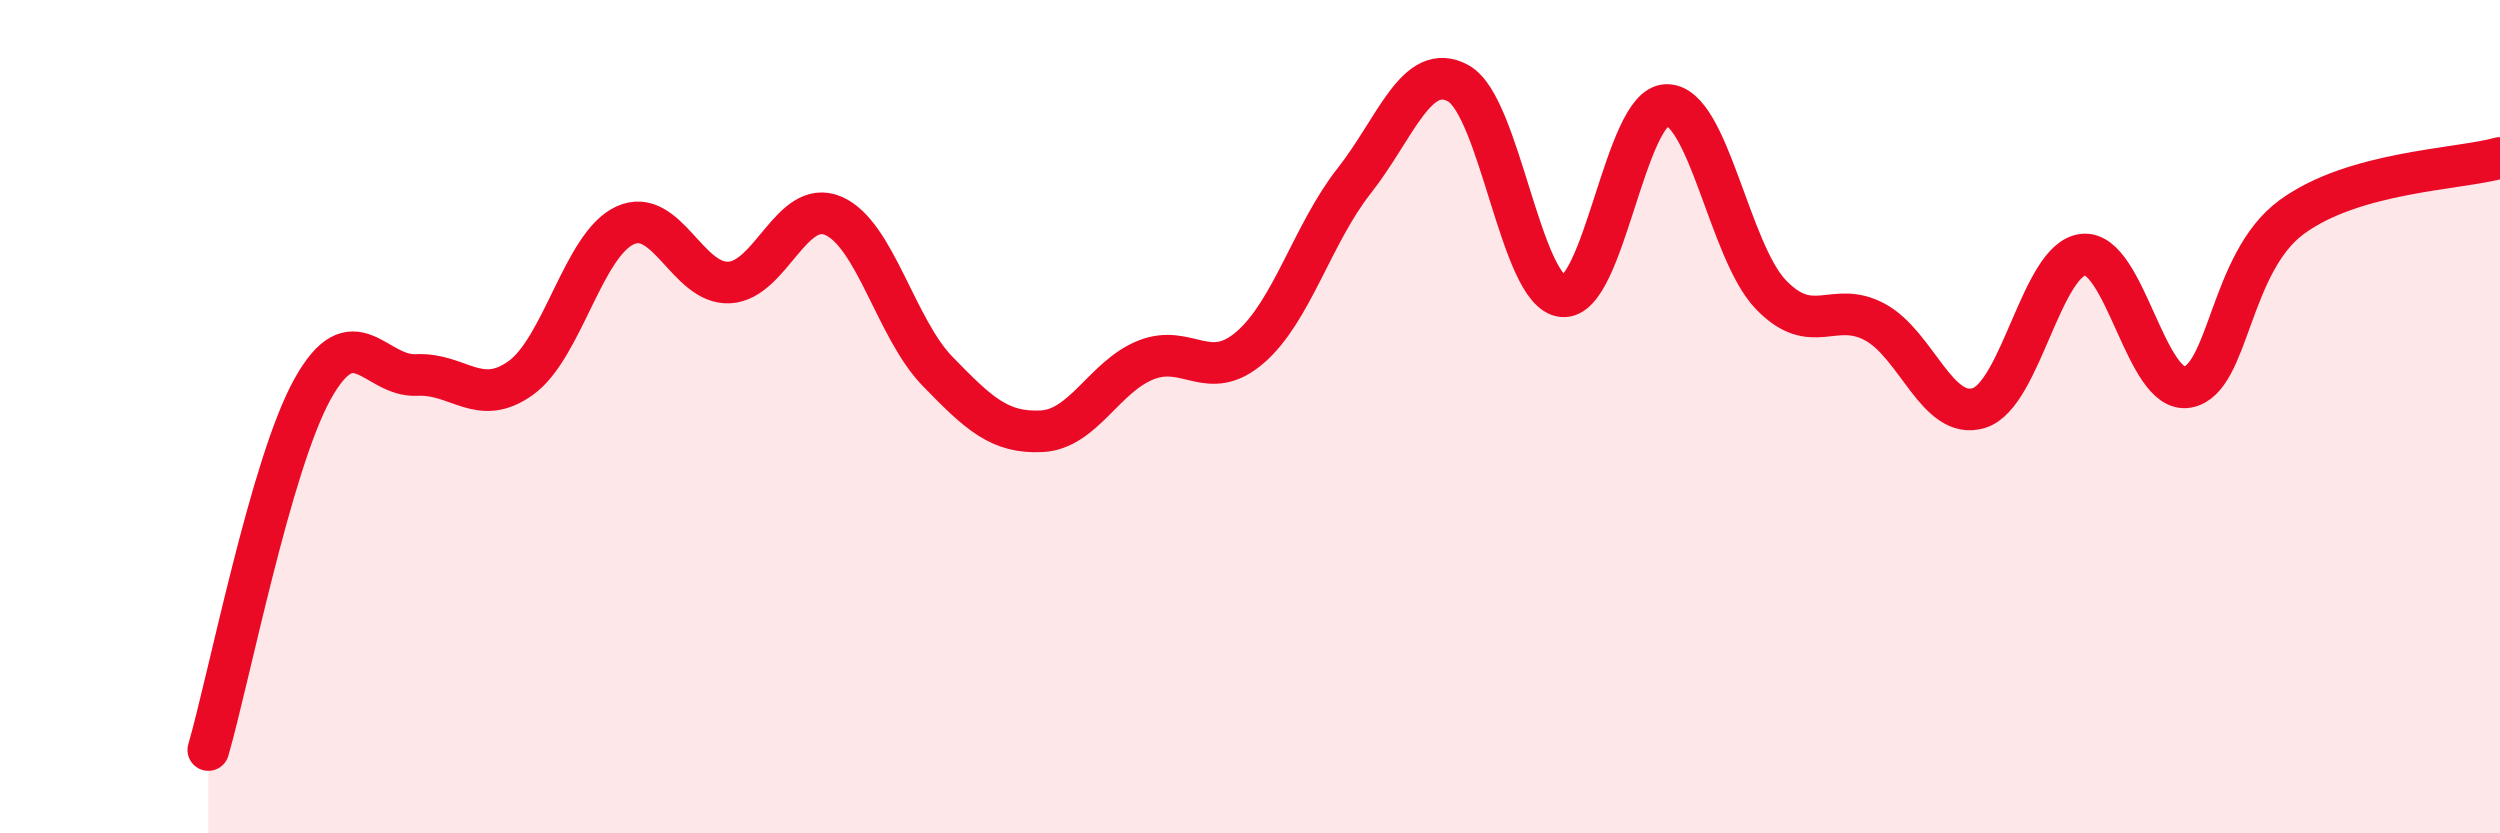
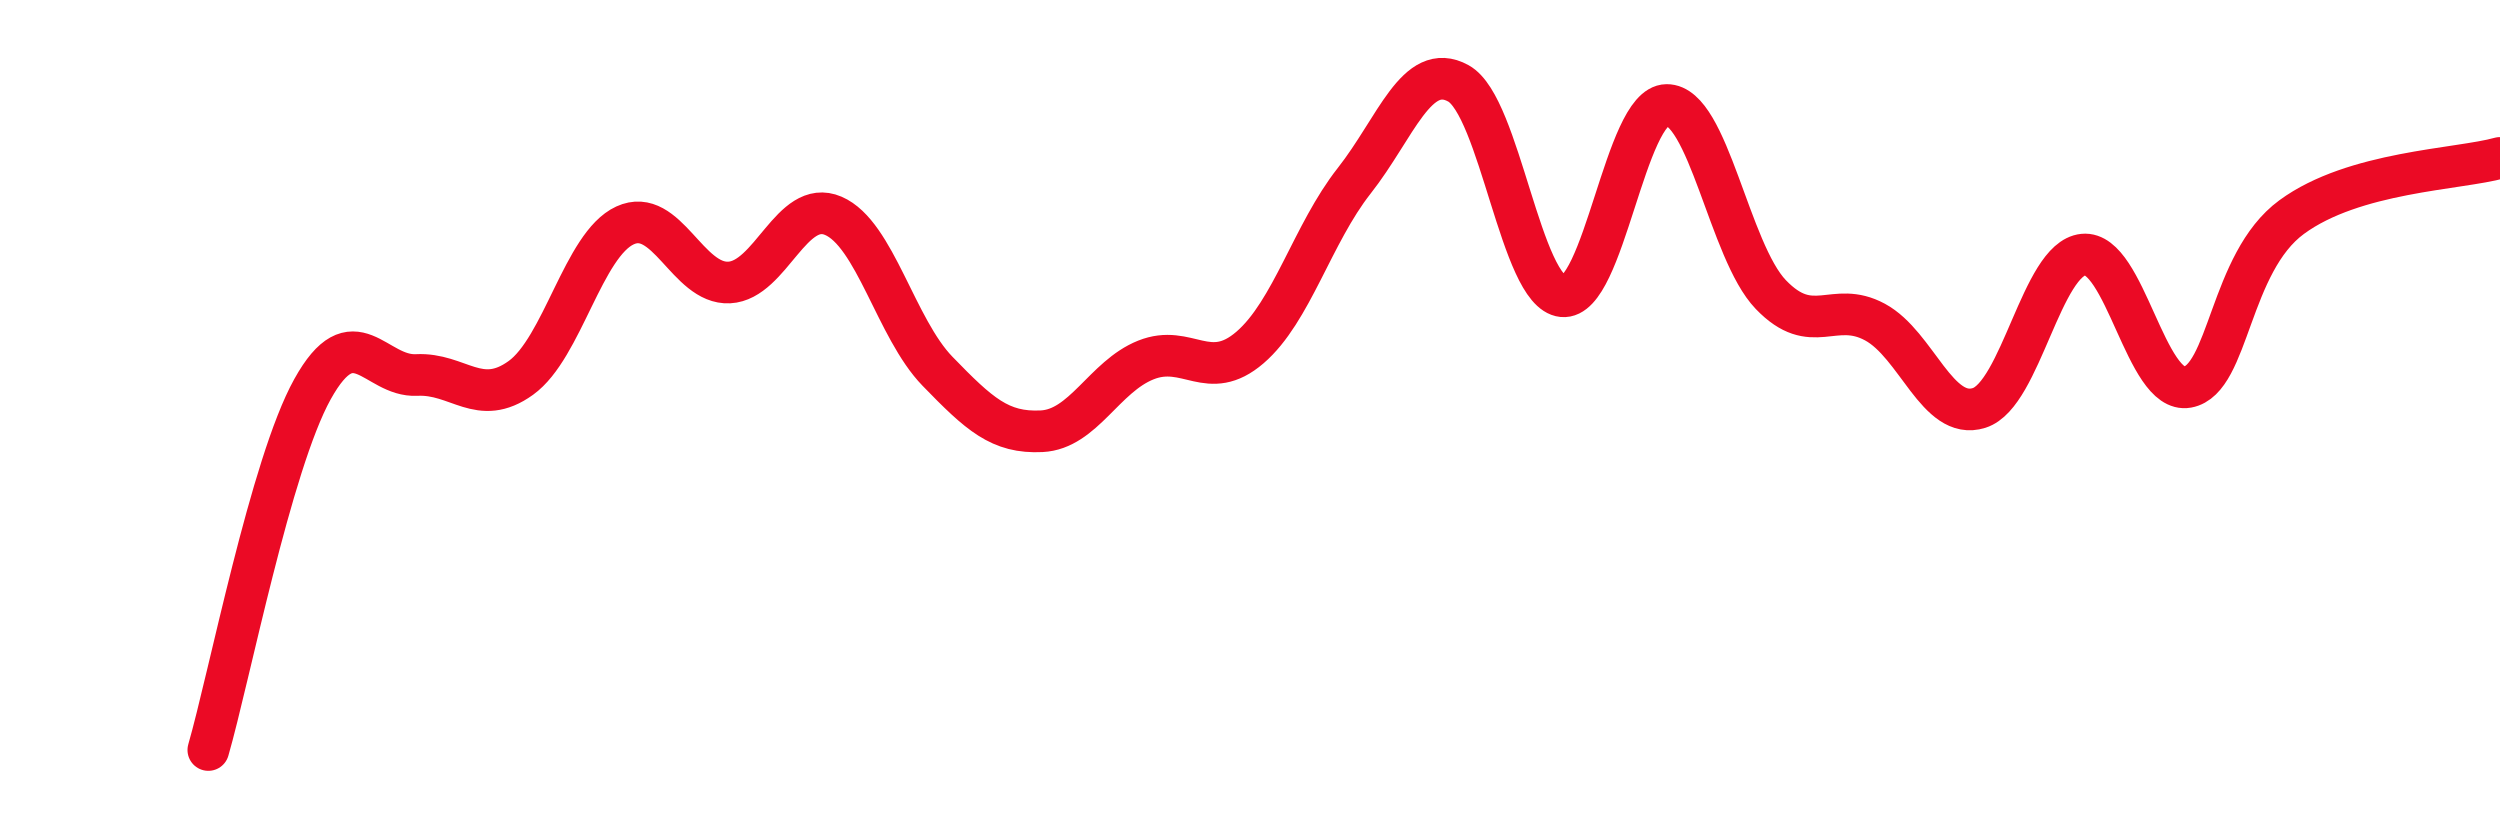
<svg xmlns="http://www.w3.org/2000/svg" width="60" height="20" viewBox="0 0 60 20">
-   <path d="M 5,18 C 5.5,16.27 6.5,11.14 7.5,9.34 C 8.5,7.54 9,9.05 10,9 C 11,8.95 11.5,9.79 12.5,9.07 C 13.5,8.35 14,5.87 15,5.41 C 16,4.95 16.5,6.83 17.5,6.78 C 18.5,6.73 19,4.75 20,5.18 C 21,5.61 21.5,7.88 22.5,8.91 C 23.5,9.94 24,10.4 25,10.35 C 26,10.3 26.5,9.04 27.5,8.64 C 28.5,8.24 29,9.2 30,8.34 C 31,7.48 31.5,5.61 32.5,4.34 C 33.5,3.07 34,1.45 35,2 C 36,2.55 36.5,7.01 37.5,7.11 C 38.5,7.21 39,2.53 40,2.52 C 41,2.51 41.5,6.03 42.5,7.07 C 43.5,8.11 44,7.19 45,7.73 C 46,8.27 46.5,10.11 47.5,9.79 C 48.5,9.47 49,6.21 50,6.11 C 51,6.01 51.5,9.47 52.5,9.29 C 53.5,9.11 53.5,6.31 55,5.21 C 56.5,4.11 59,4.07 60,3.79L60 20L5 20Z" fill="#EB0A25" opacity="0.1" stroke-linecap="round" stroke-linejoin="round" />
  <path d="M 5,18 C 5.5,16.27 6.5,11.14 7.5,9.34 C 8.5,7.54 9,9.05 10,9 C 11,8.95 11.5,9.79 12.5,9.07 C 13.5,8.35 14,5.87 15,5.41 C 16,4.95 16.5,6.83 17.5,6.78 C 18.5,6.73 19,4.75 20,5.18 C 21,5.61 21.5,7.88 22.5,8.91 C 23.5,9.94 24,10.4 25,10.35 C 26,10.3 26.5,9.04 27.5,8.64 C 28.5,8.24 29,9.2 30,8.34 C 31,7.48 31.5,5.61 32.5,4.34 C 33.5,3.07 34,1.45 35,2 C 36,2.55 36.5,7.01 37.5,7.11 C 38.5,7.21 39,2.53 40,2.52 C 41,2.51 41.5,6.03 42.5,7.07 C 43.5,8.11 44,7.19 45,7.73 C 46,8.27 46.5,10.11 47.5,9.79 C 48.5,9.47 49,6.21 50,6.11 C 51,6.01 51.5,9.47 52.5,9.29 C 53.5,9.11 53.5,6.31 55,5.21 C 56.5,4.11 59,4.07 60,3.79" stroke="#EB0A25" stroke-width="1" fill="none" stroke-linecap="round" stroke-linejoin="round" />
</svg>